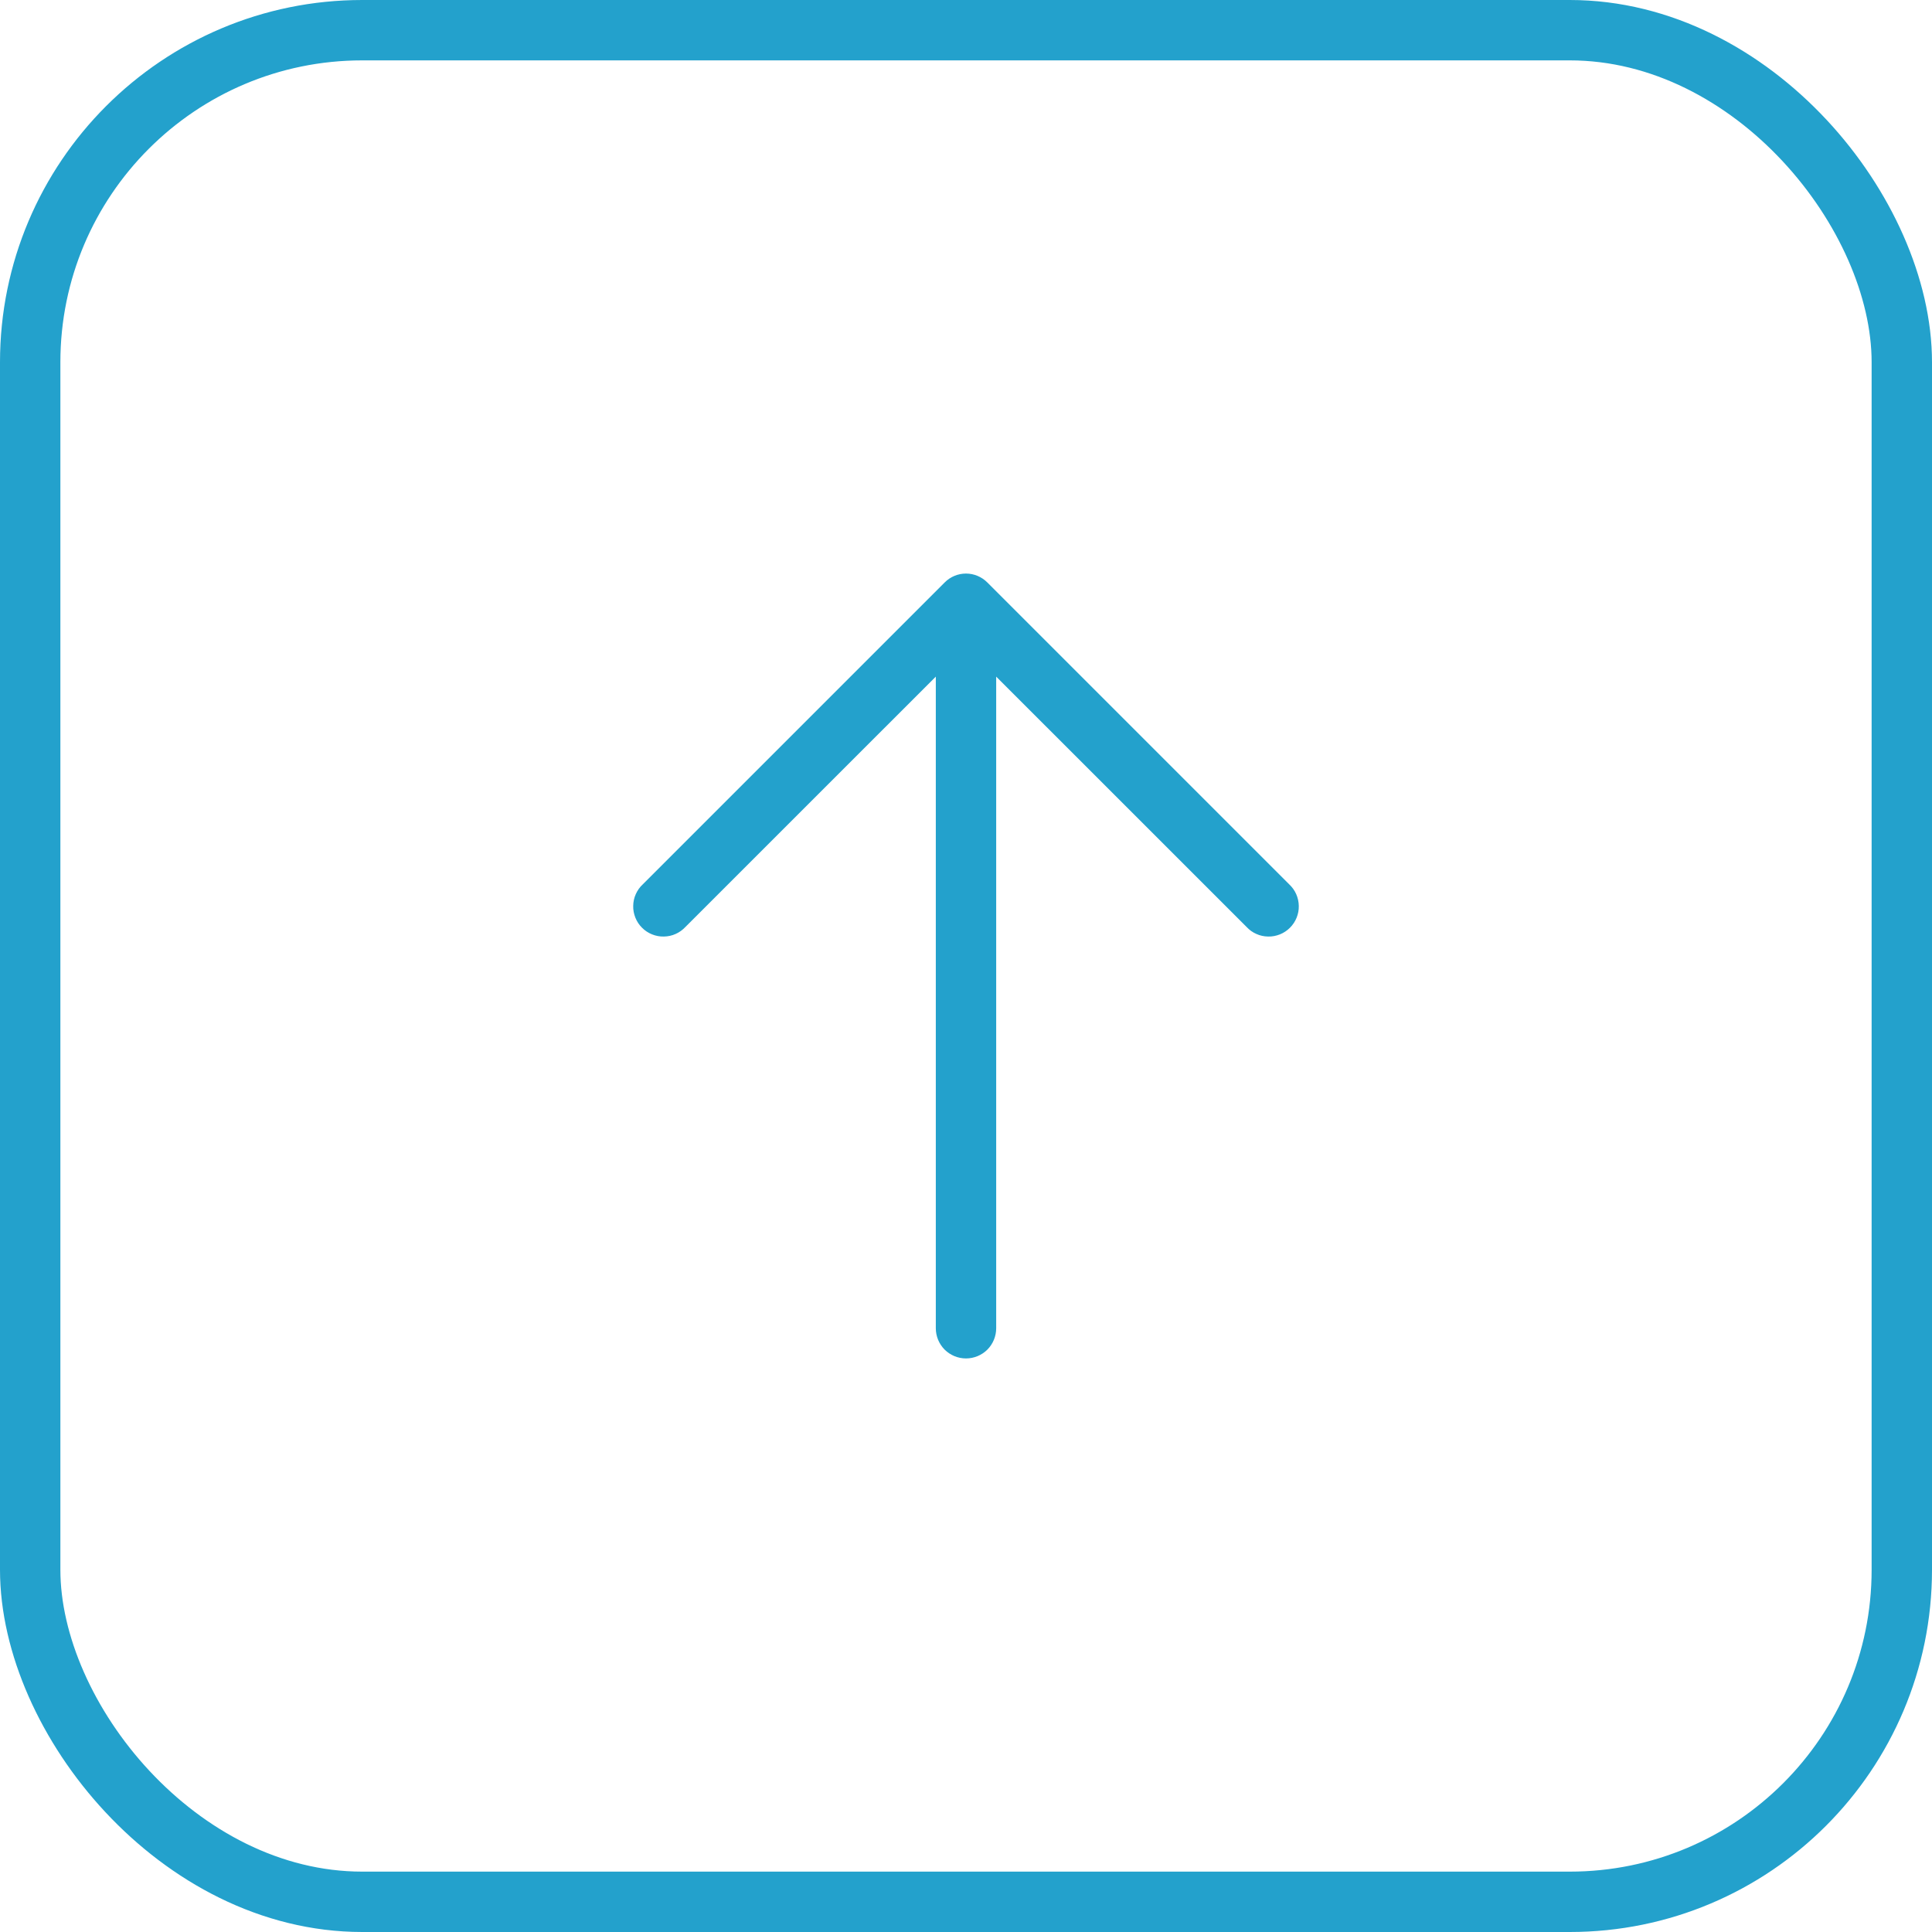
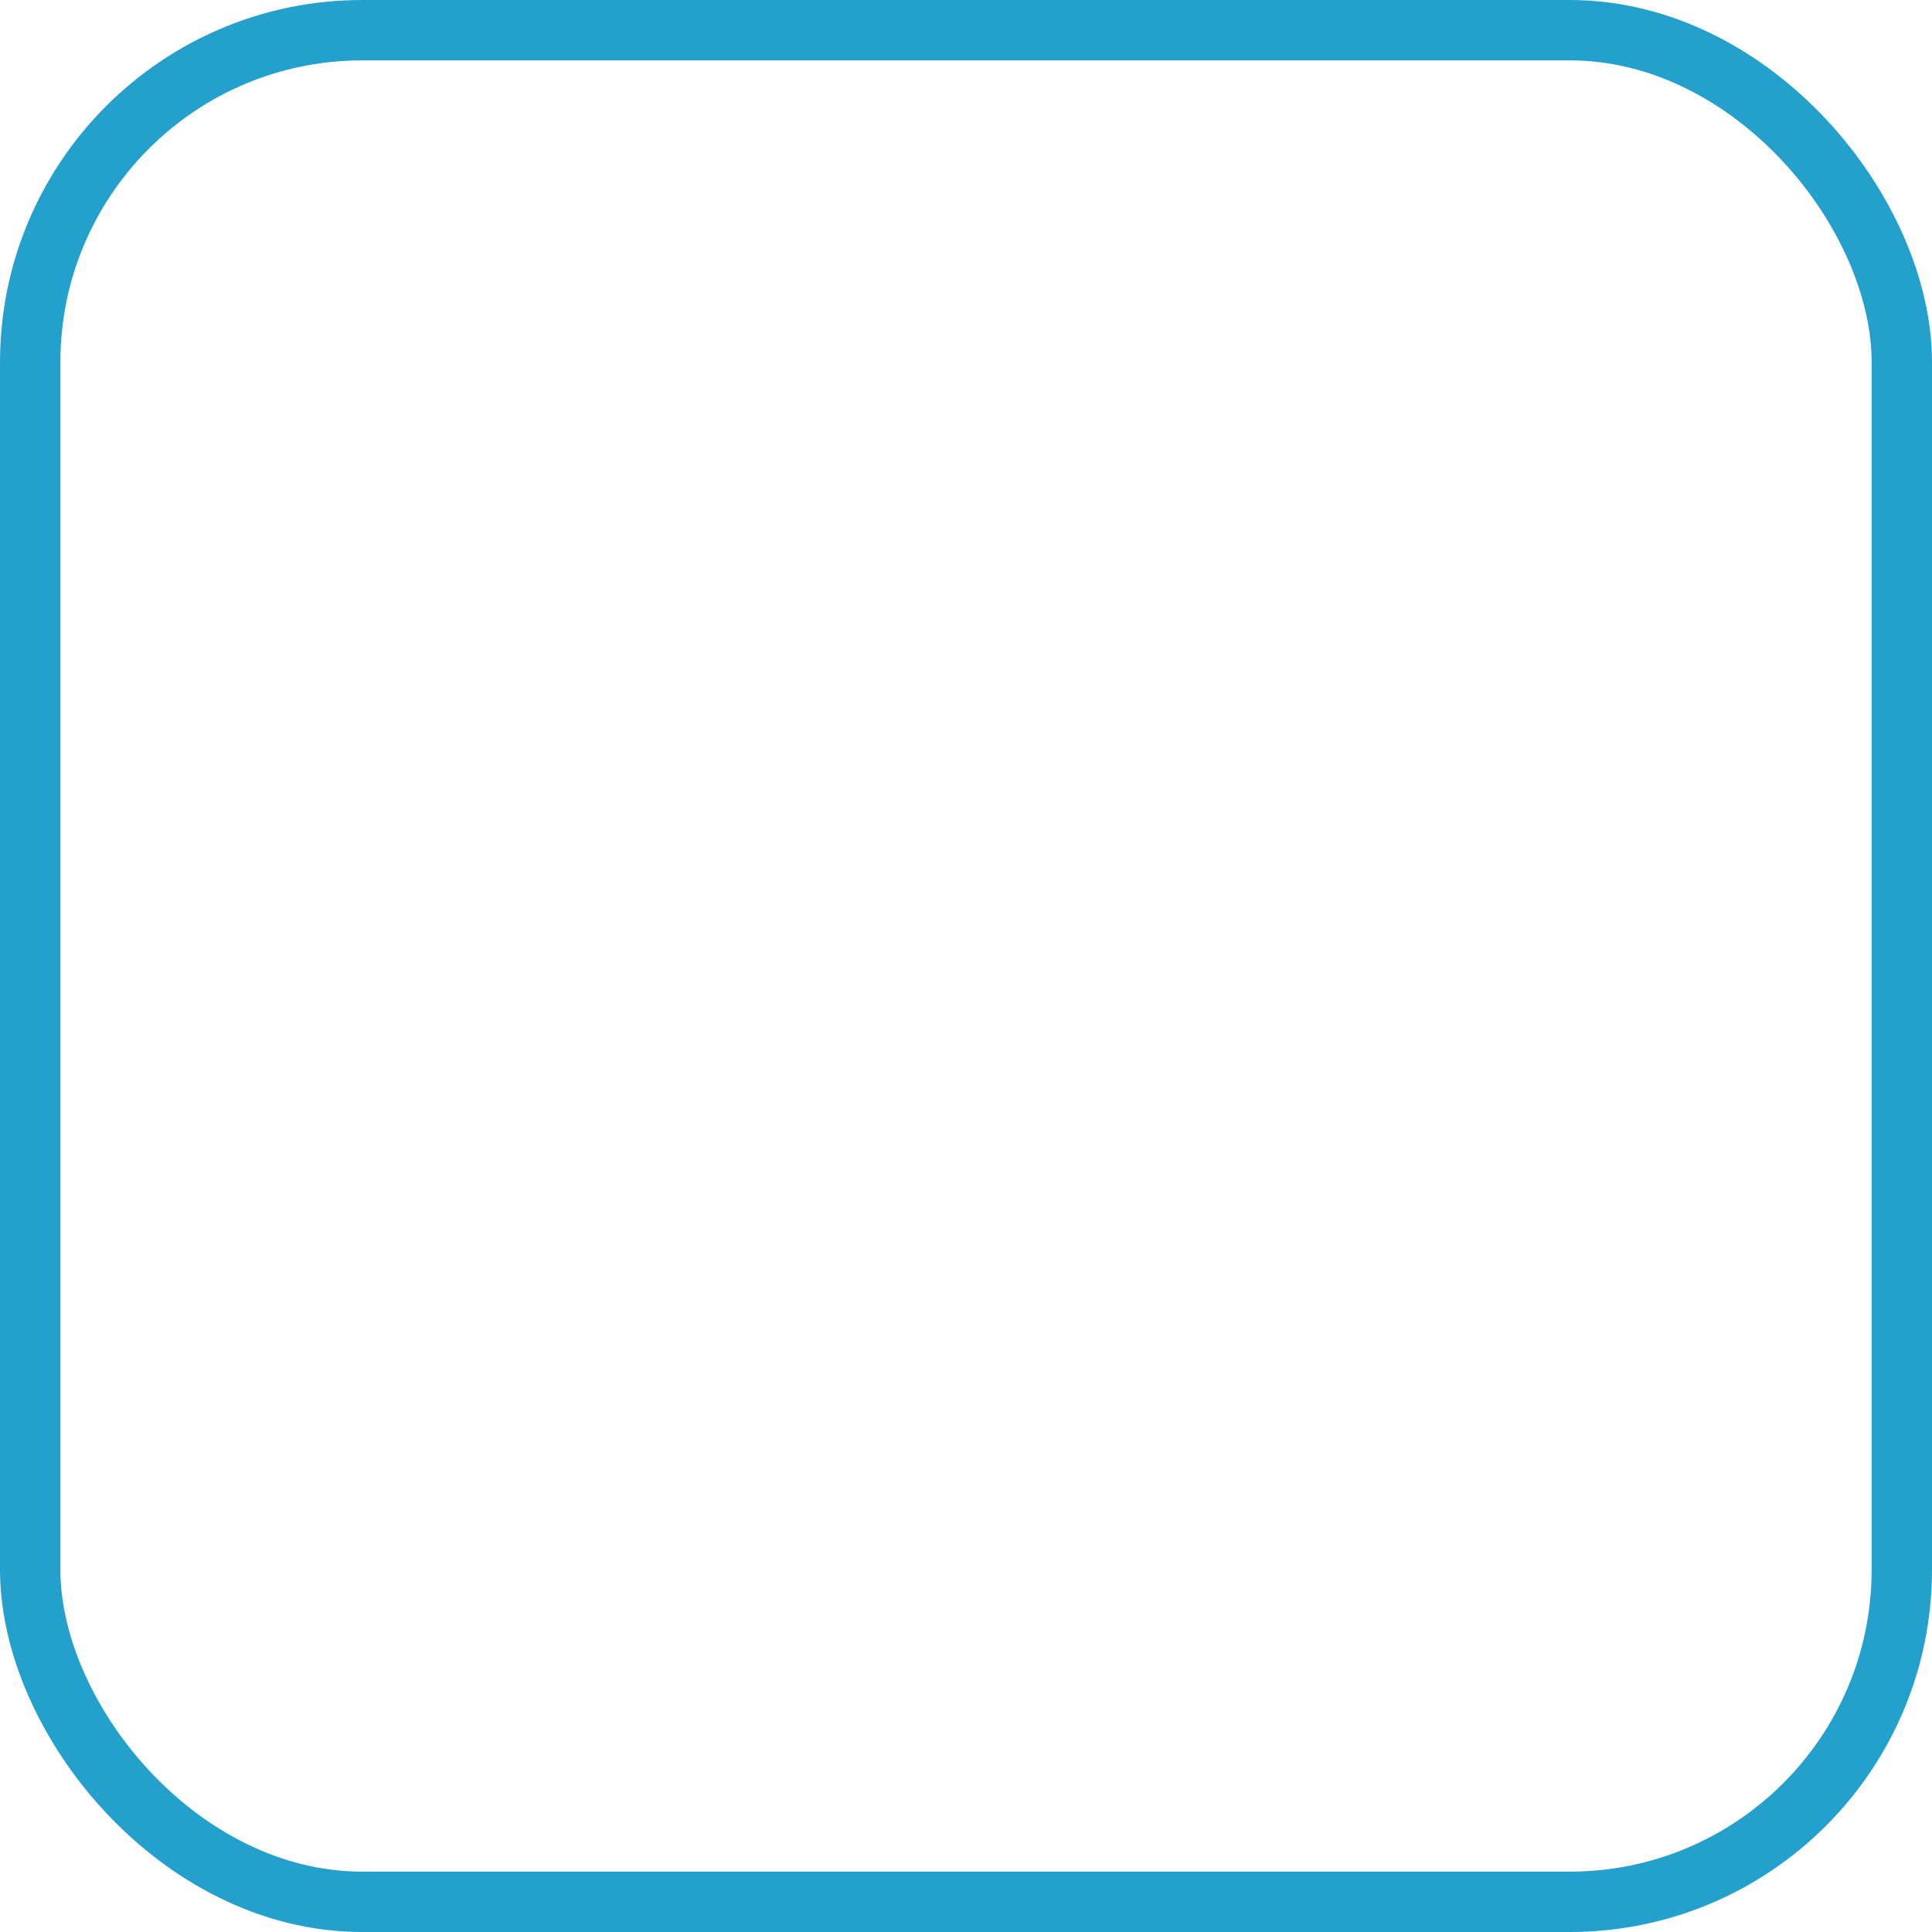
<svg xmlns="http://www.w3.org/2000/svg" width="32" height="32" viewBox="0 0 32 32" fill="none">
  <rect x="0.5" y="0.5" width="31" height="31" rx="5.5" stroke="#23A1CC" />
-   <path fill-rule="evenodd" clip-rule="evenodd" d="M15.647 9.647C15.74 9.553 15.867 9.5 16 9.5C16.132 9.5 16.259 9.553 16.353 9.647L21.353 14.647C21.402 14.693 21.442 14.748 21.469 14.809C21.496 14.87 21.511 14.937 21.512 15.004C21.514 15.071 21.501 15.137 21.476 15.2C21.451 15.262 21.413 15.319 21.366 15.366C21.318 15.414 21.262 15.451 21.2 15.476C21.137 15.501 21.071 15.514 21.004 15.512C20.936 15.511 20.87 15.497 20.809 15.469C20.747 15.442 20.692 15.402 20.647 15.353L16.5 11.207V22C16.5 22.133 16.447 22.26 16.354 22.354C16.26 22.447 16.133 22.5 16 22.5C15.867 22.5 15.74 22.447 15.646 22.354C15.553 22.26 15.5 22.133 15.5 22V11.207L11.353 15.353C11.307 15.402 11.252 15.442 11.191 15.469C11.13 15.497 11.063 15.511 10.996 15.512C10.929 15.514 10.862 15.501 10.8 15.476C10.738 15.451 10.681 15.414 10.634 15.366C10.586 15.319 10.549 15.262 10.524 15.2C10.499 15.137 10.486 15.071 10.488 15.004C10.489 14.937 10.503 14.87 10.531 14.809C10.558 14.748 10.597 14.693 10.647 14.647L15.647 9.647Z" fill="#23A1CC" />
</svg>